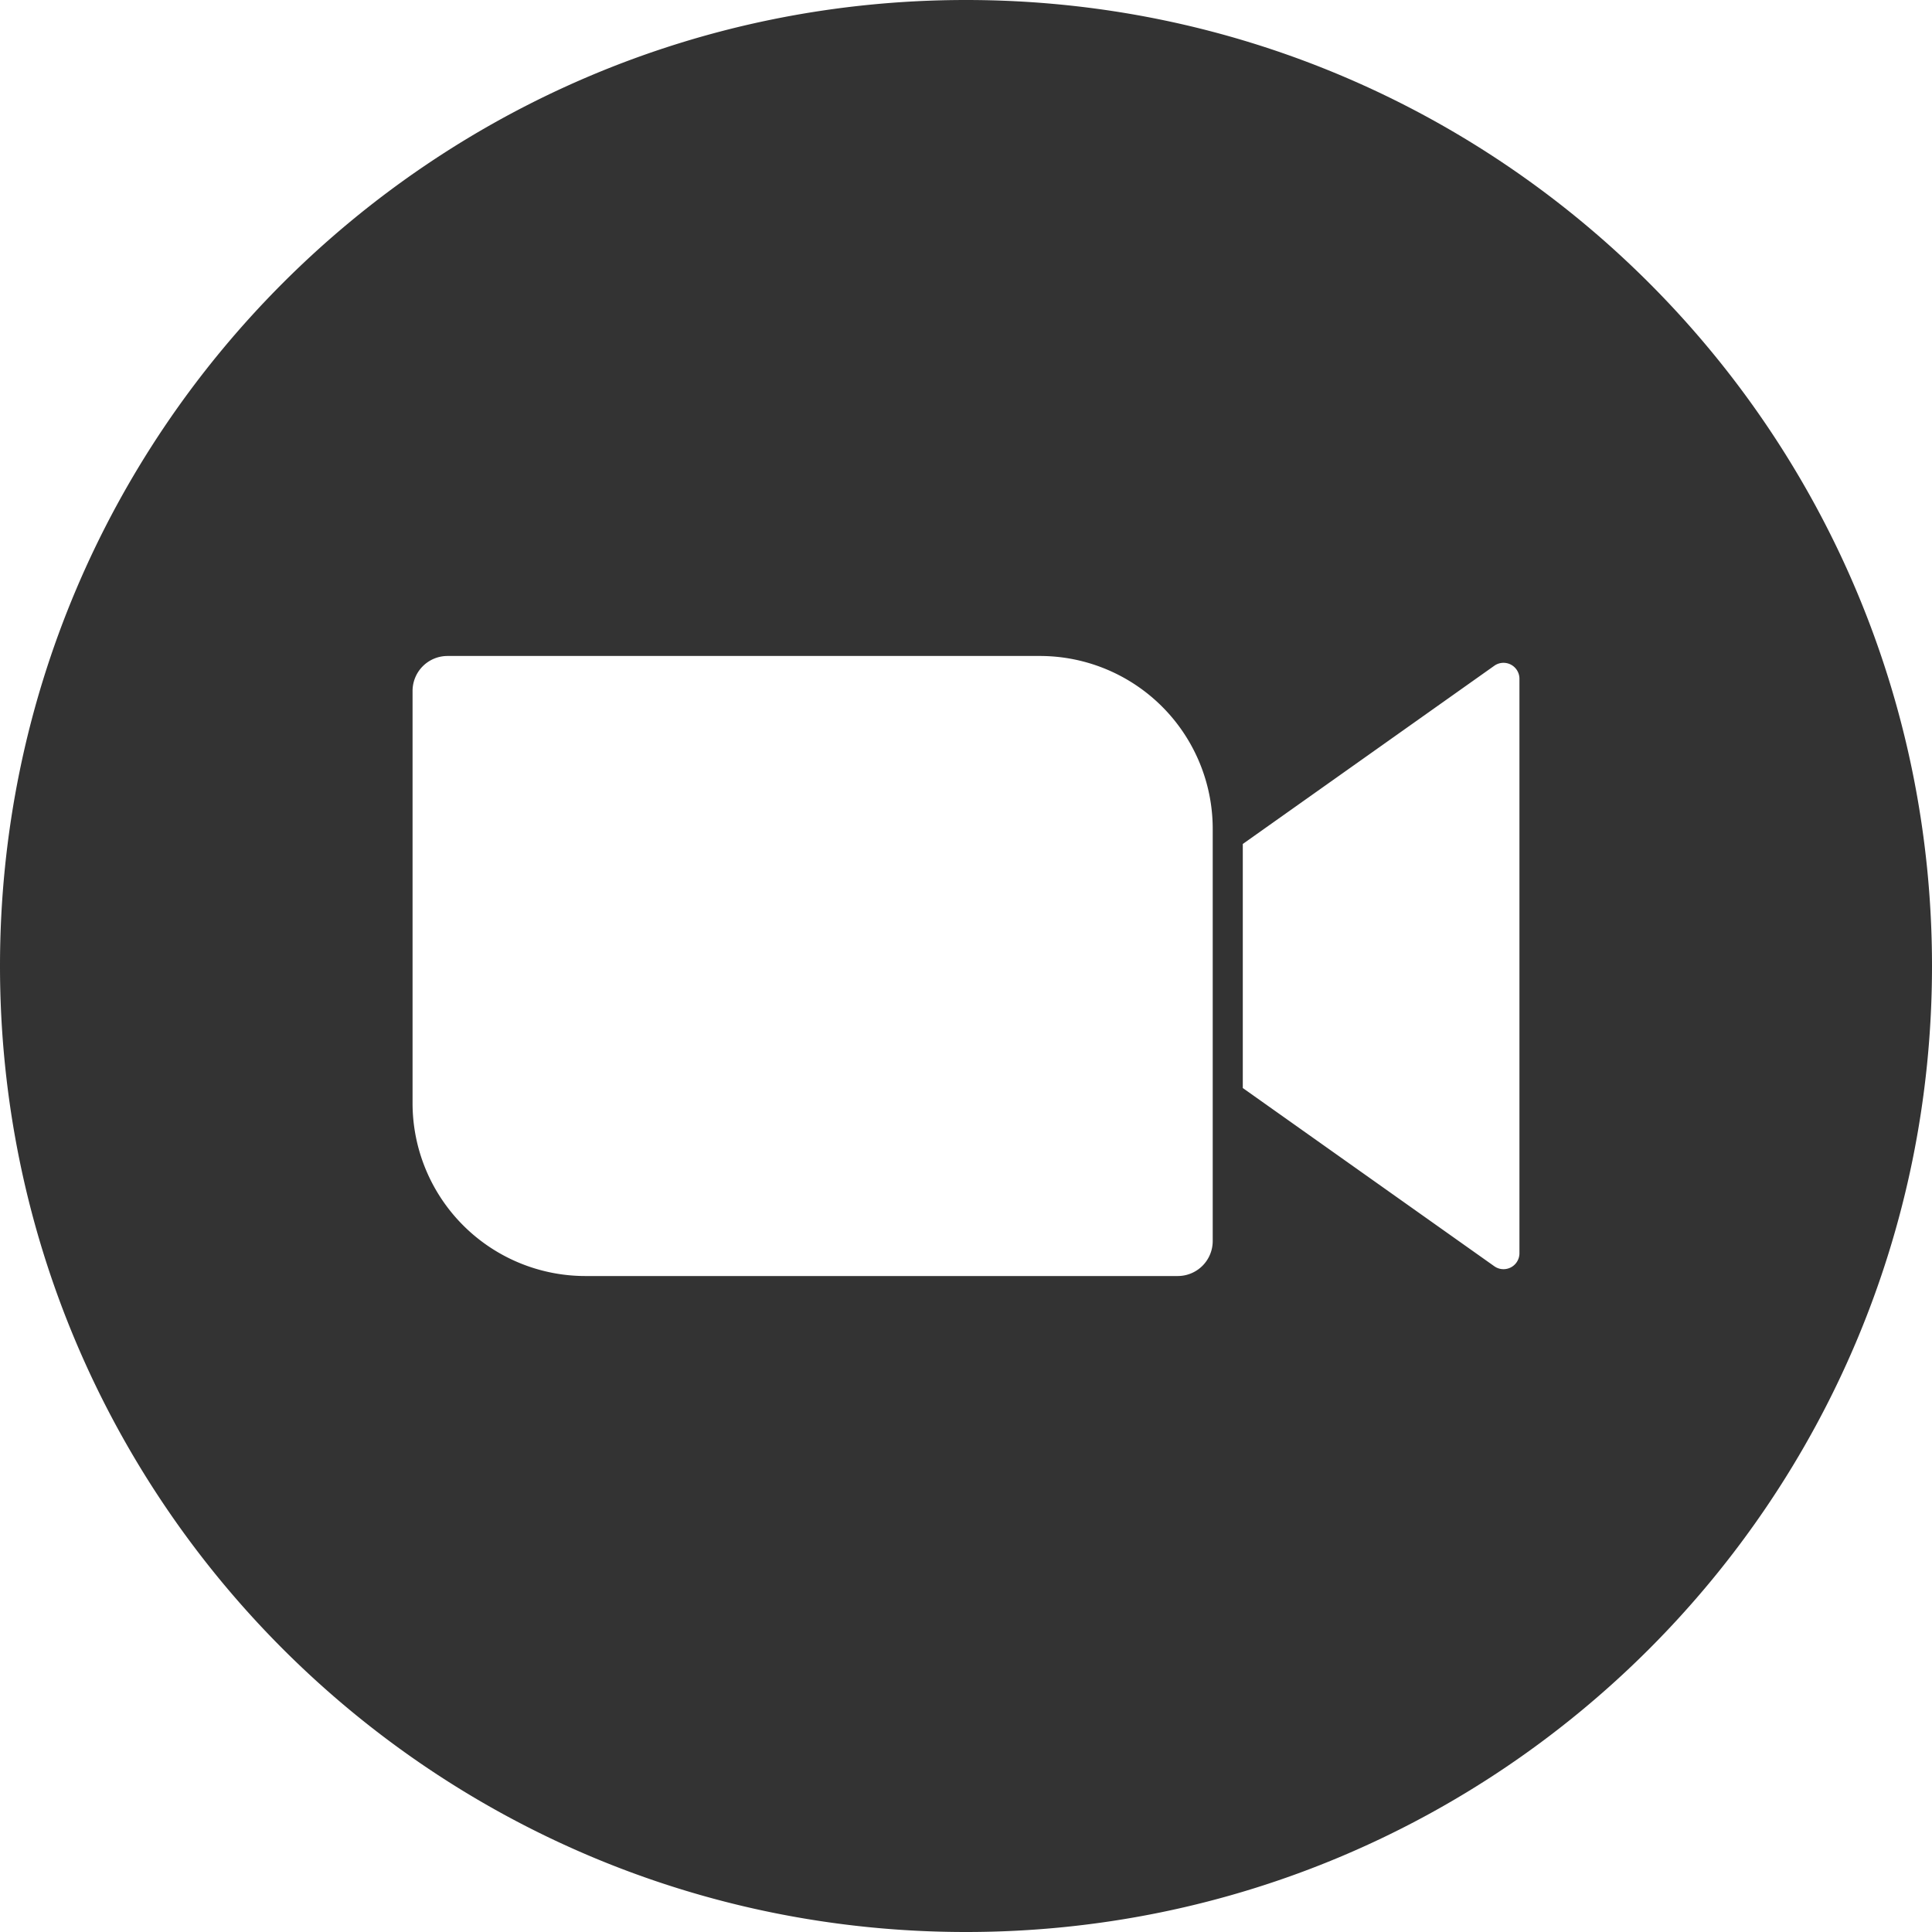
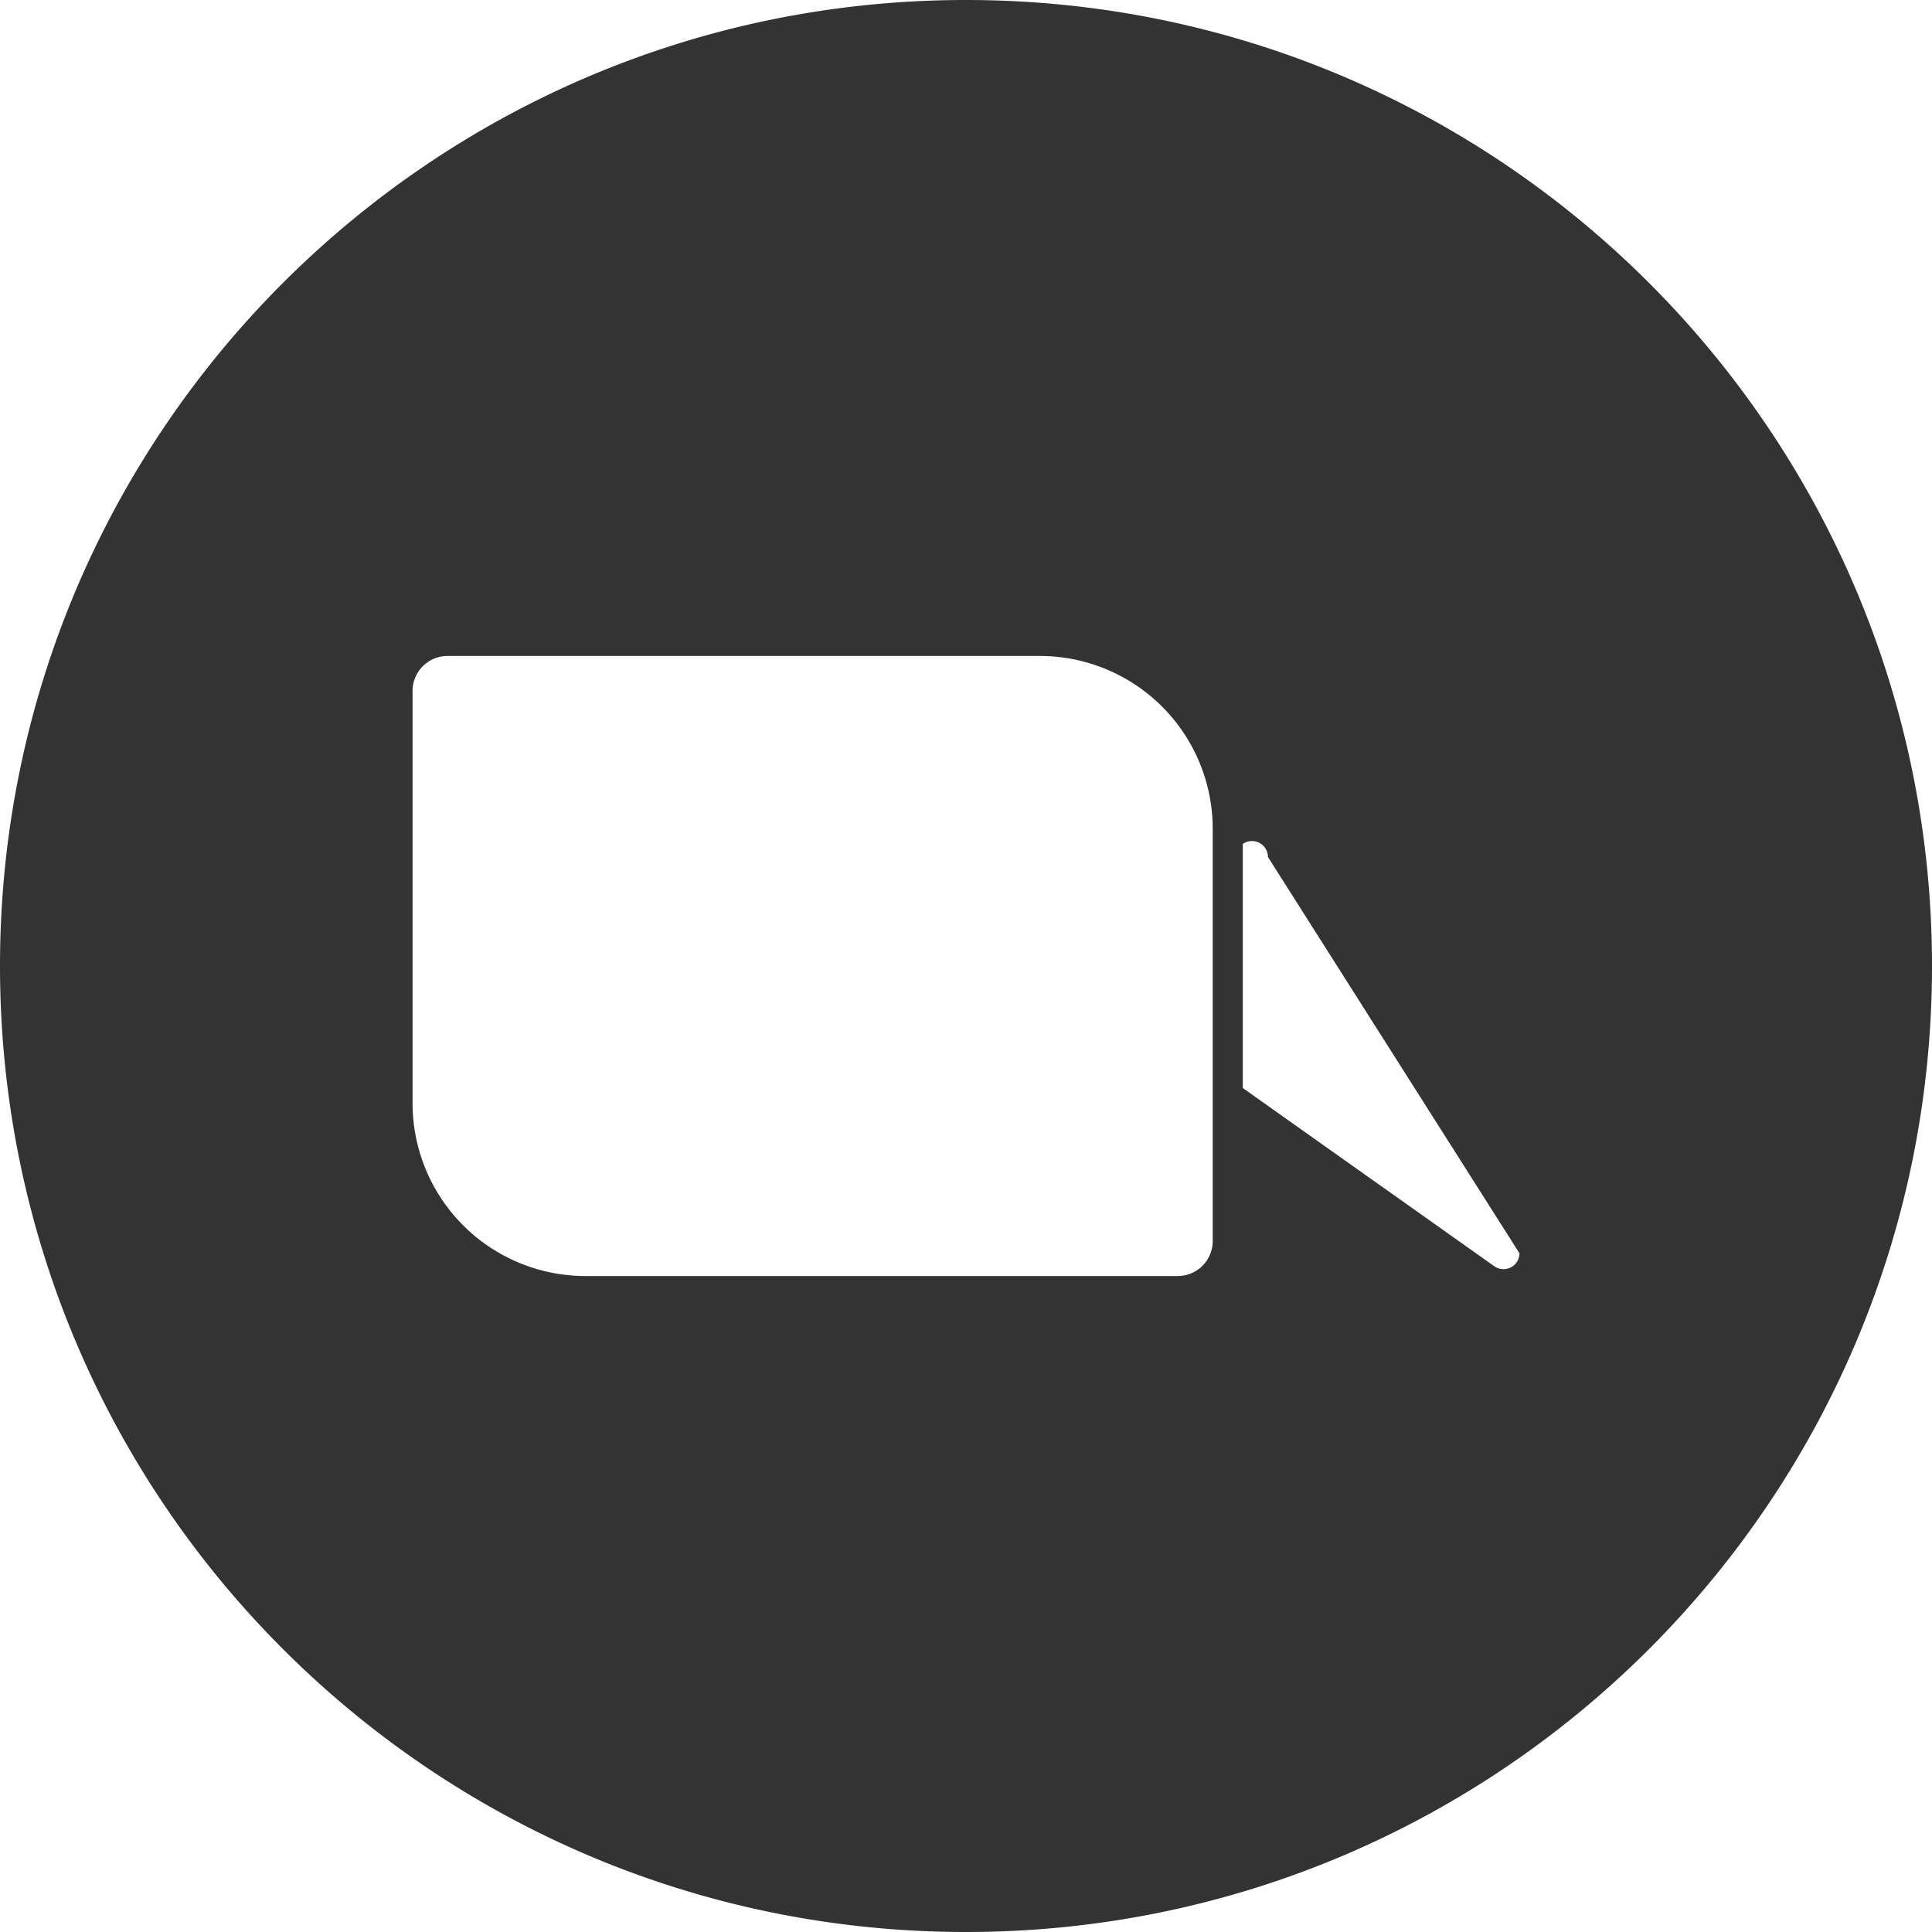
<svg xmlns="http://www.w3.org/2000/svg" data-name="Layer 1" viewBox="0 0 512 512">
-   <path d="M256 0C114.615 0 0 114.615 0 256s114.615 256 256 256 256-114.615 256-256S397.385 0 256 0Zm65.382 328.892a9.268 9.268 0 0 1-9.267 9.268h-156.97a45.812 45.812 0 0 1-45.812-45.812v-109.24a9.268 9.268 0 0 1 9.268-9.268h156.97a45.811 45.811 0 0 1 45.811 45.811Zm81.285 3.235a4.219 4.219 0 0 1-6.659 3.442l-66.656-47.233v-64.673l66.656-47.233a4.22 4.22 0 0 1 6.659 3.443Z" fill="#333333" class="fill-000000" />
+   <path d="M256 0C114.615 0 0 114.615 0 256s114.615 256 256 256 256-114.615 256-256S397.385 0 256 0Zm65.382 328.892a9.268 9.268 0 0 1-9.267 9.268h-156.97a45.812 45.812 0 0 1-45.812-45.812v-109.24a9.268 9.268 0 0 1 9.268-9.268h156.97a45.811 45.811 0 0 1 45.811 45.811Zm81.285 3.235a4.219 4.219 0 0 1-6.659 3.442l-66.656-47.233v-64.673a4.22 4.22 0 0 1 6.659 3.443Z" fill="#333333" class="fill-000000" />
</svg>